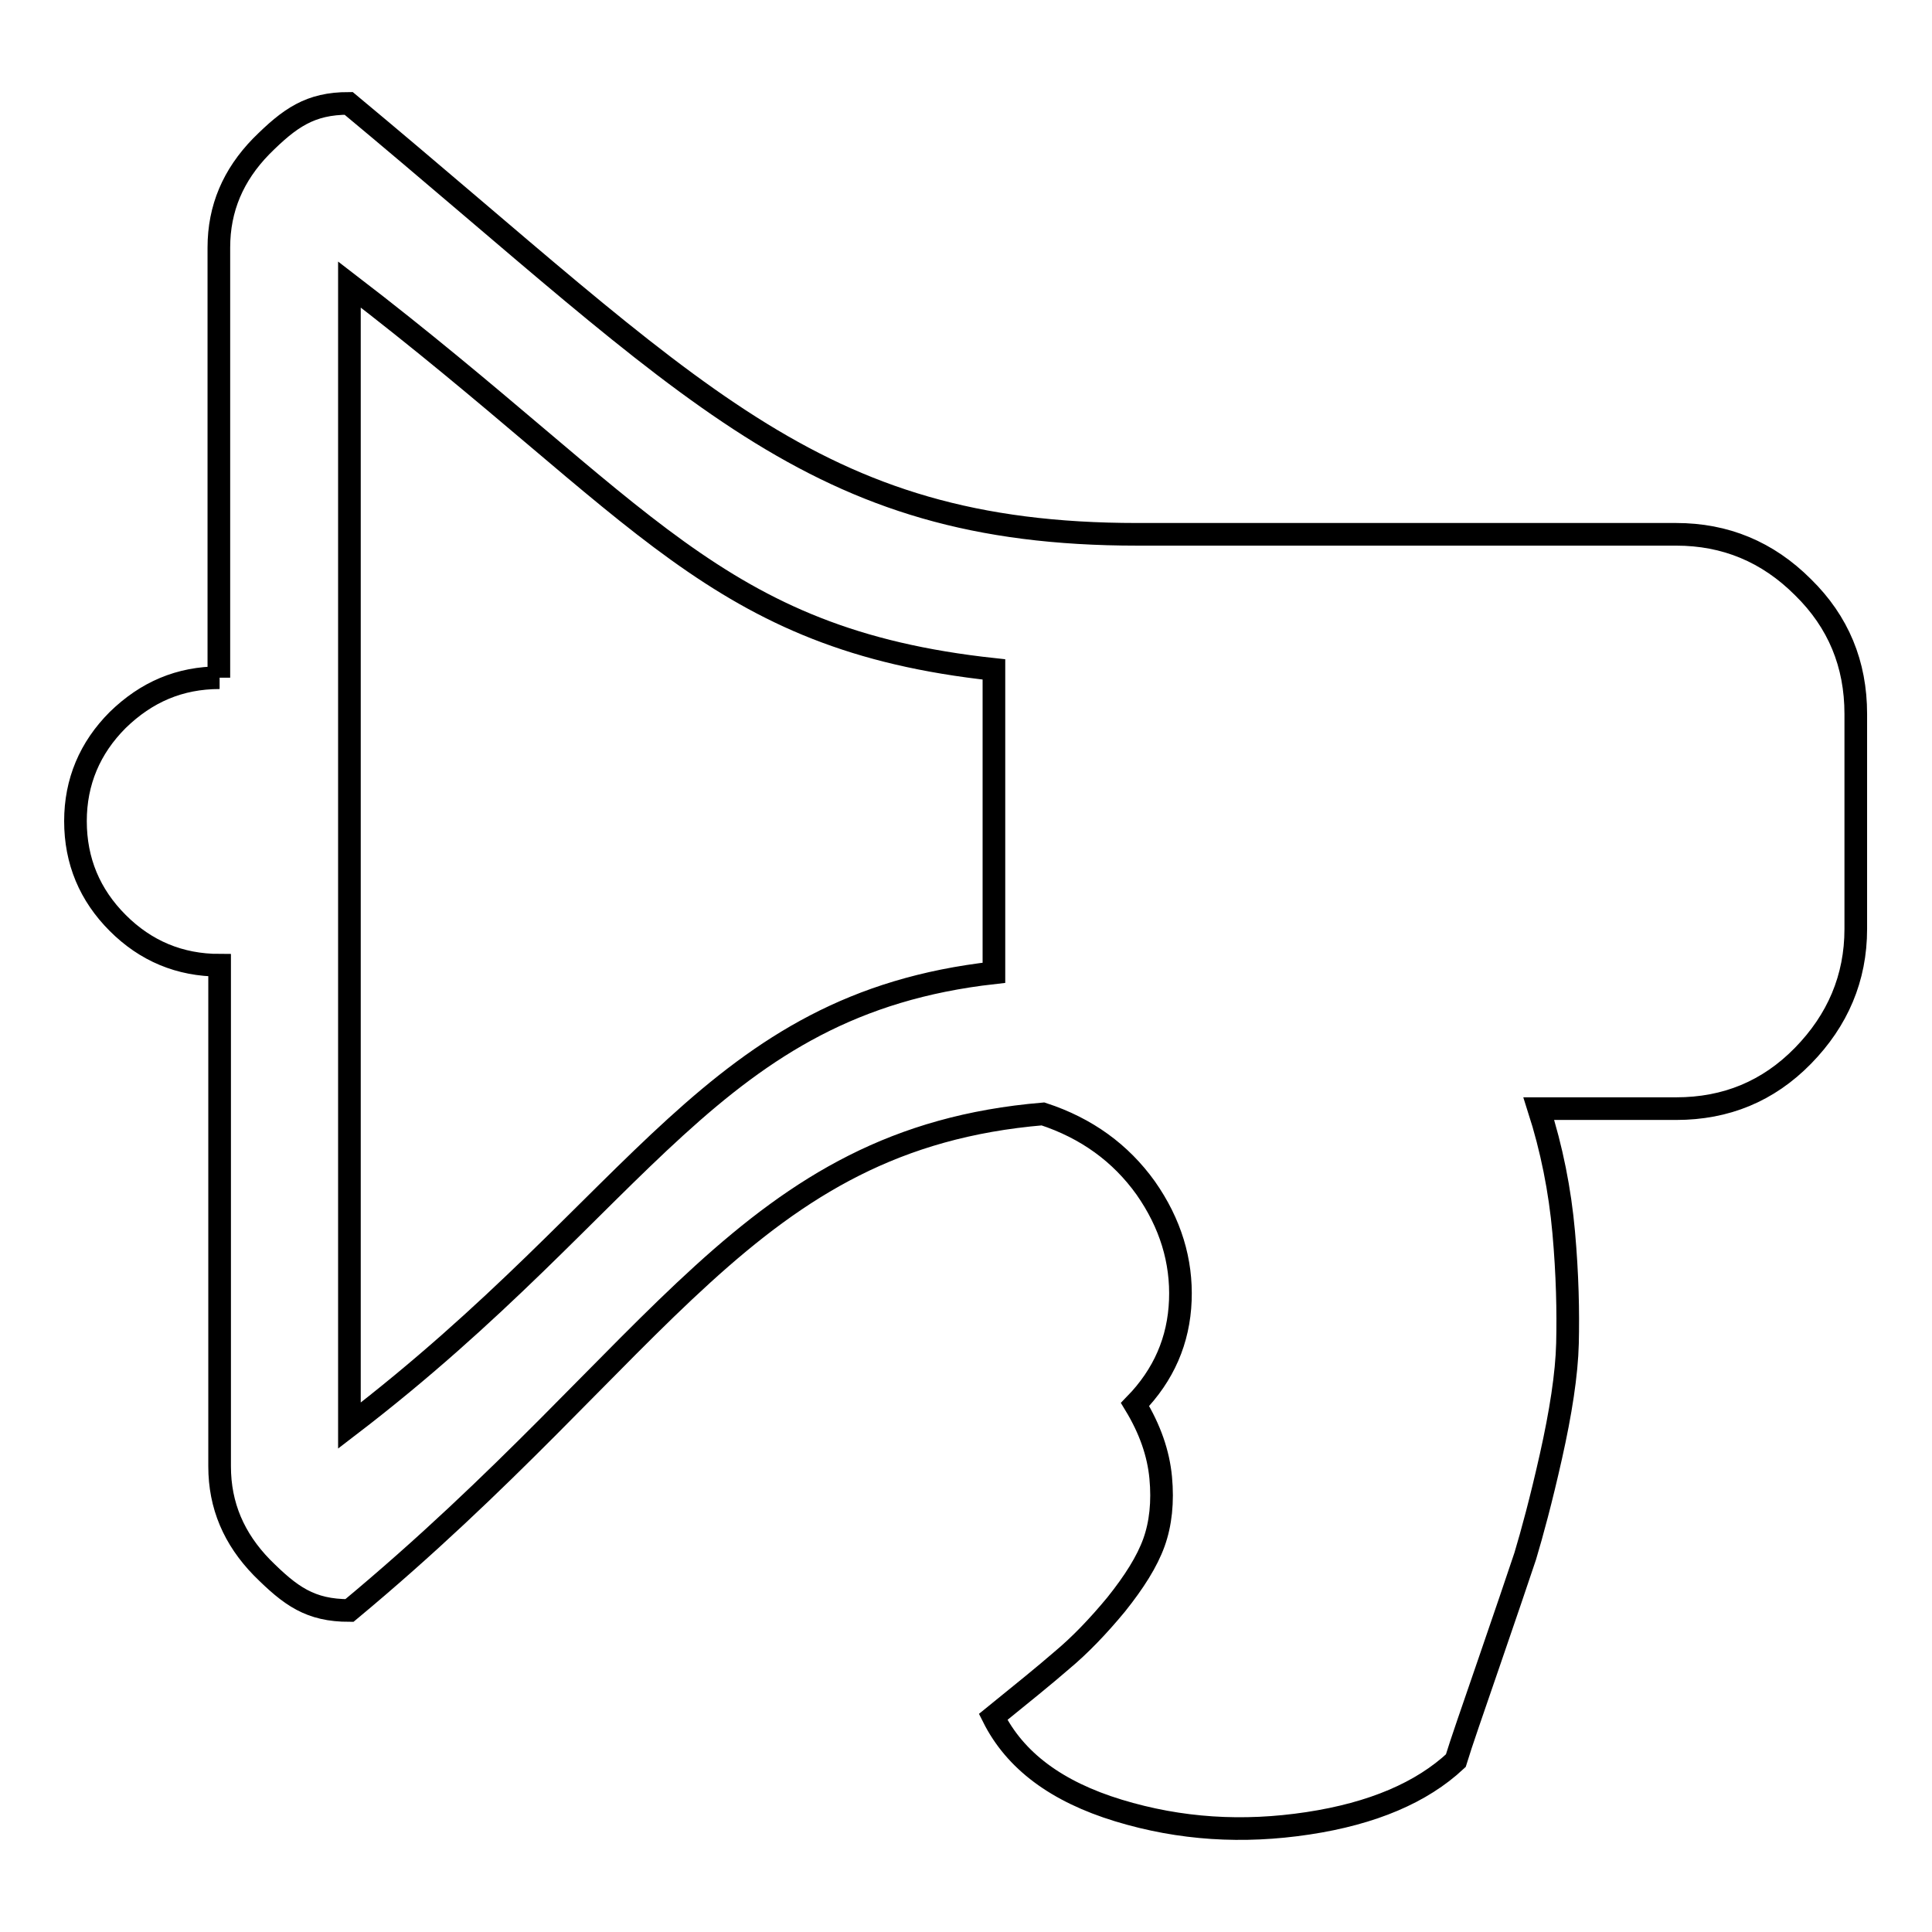
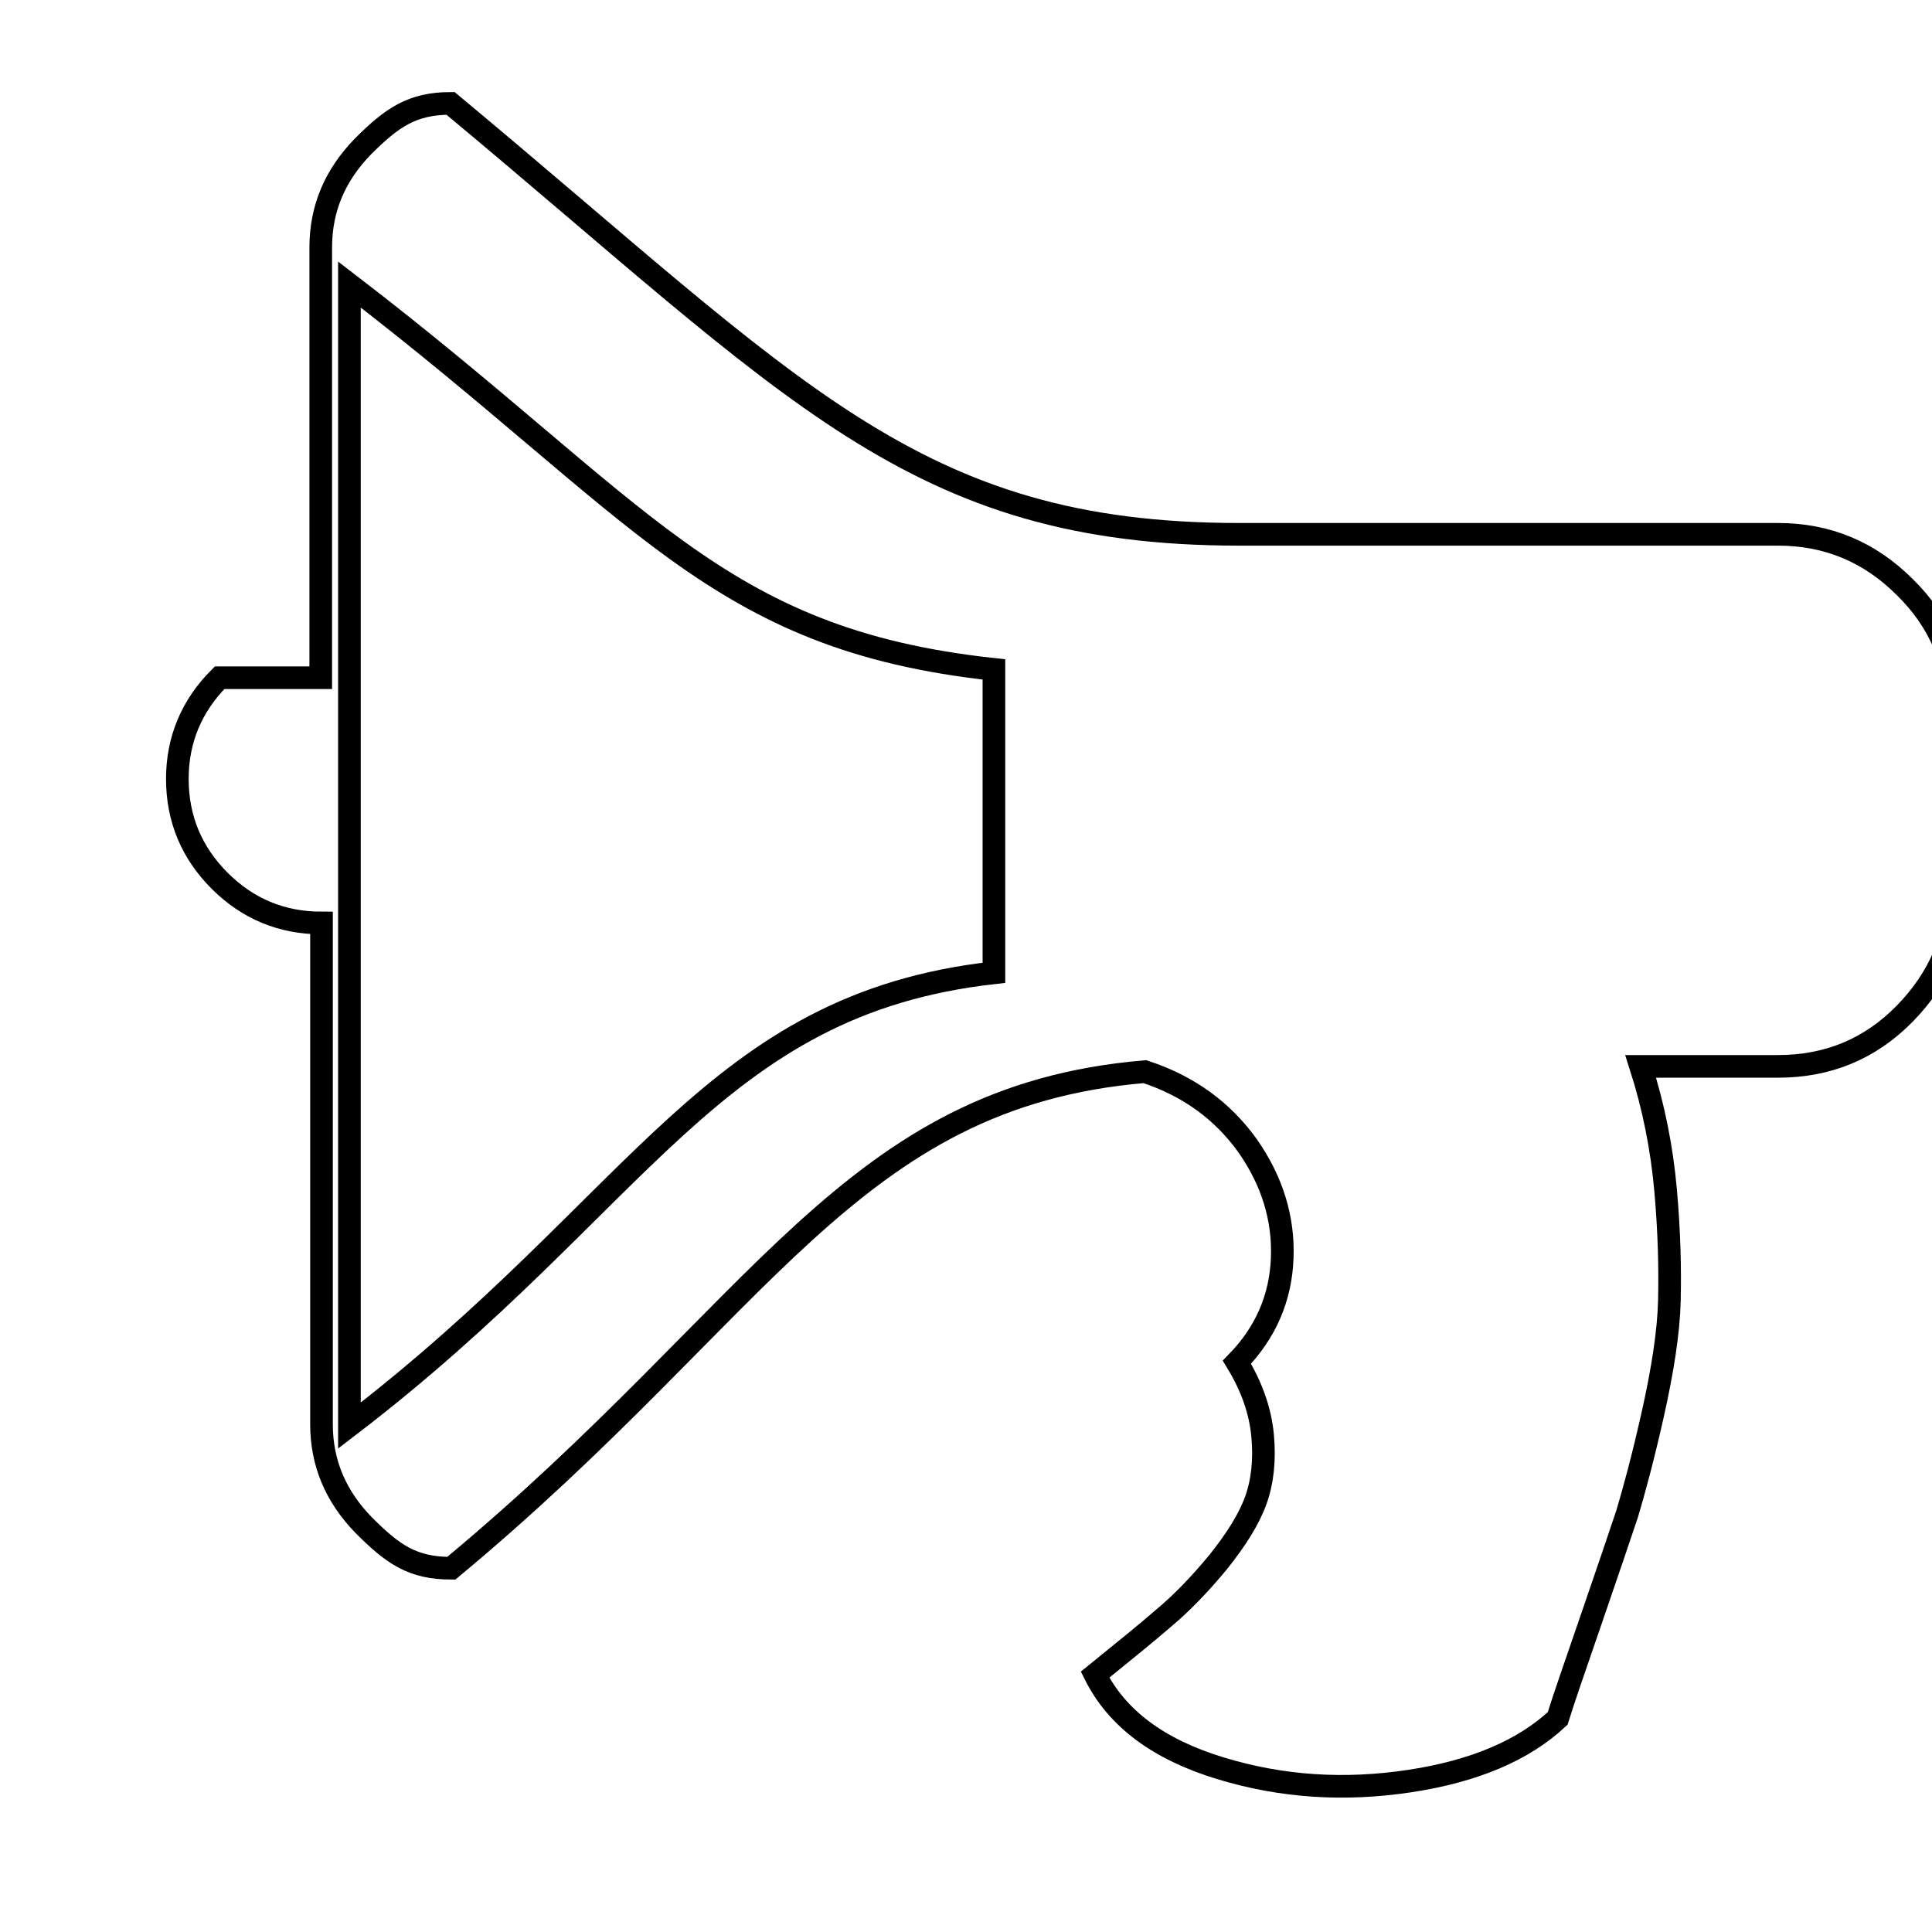
<svg xmlns="http://www.w3.org/2000/svg" version="1.1" x="0px" y="0px" viewBox="0 0 256 256" enable-background="new 0 0 256 256" xml:space="preserve">
  <g>
-     <path stroke-width="3" fill-opacity="0" stroke="#000000" d="M29.1,89.8c-5.3,0-9.7,1.9-13.5,5.6c-3.7,3.7-5.6,8.2-5.6,13.4c0,5.3,1.9,9.8,5.6,13.5 c3.7,3.7,8.2,5.6,13.5,5.6v66.4c0,5.2,1.9,9.6,5.6,13.4c3.8,3.8,6.4,5.7,11.6,5.7c41.4-34.4,52.8-62.5,91.9-65.8 c5.8,1.9,10.3,5.2,13.6,9.8c3.3,4.7,4.8,9.7,4.6,14.9c-0.2,5.3-2.2,9.9-6,13.8c2,3.3,3.1,6.5,3.4,9.7c0.3,3.2,0,6.1-0.9,8.6 c-0.9,2.5-2.6,5.2-5,8.2c-2.4,2.9-4.8,5.4-7.2,7.4c-2.3,2-5.4,4.5-9.1,7.5c2.9,5.8,8.4,9.9,16.6,12.4c8.2,2.5,16.5,3,25.1,1.7 c8.6-1.3,15.1-4.1,19.6-8.3c0.7-2.3,2.2-6.6,4.4-13c2.2-6.4,3.8-11.1,4.8-14.1c0.9-3,2.1-7.4,3.4-13.2c1.3-5.8,2.1-10.9,2.2-15 c0.1-4.2,0-9.1-0.5-14.7c-0.5-5.6-1.6-11.1-3.3-16.4h18.2c6.6,0,12.2-2.3,16.8-7c4.6-4.7,7-10.3,7-16.8V94.6c0-6.6-2.3-12.2-7-16.8 c-4.7-4.7-10.3-7-16.8-7h-71.4c-43.2,0-58.7-19-104.5-57.1c-5.1,0-7.8,1.9-11.6,5.7c-3.7,3.8-5.6,8.2-5.6,13.4V89.8L29.1,89.8z  M46.3,188.9V37.7c39.1,30,48.3,47,85.4,51v40.2C94.3,133.1,85.1,159.2,46.3,188.9L46.3,188.9z" />
+     <path stroke-width="3" fill-opacity="0" stroke="#000000" d="M29.1,89.8c-3.7,3.7-5.6,8.2-5.6,13.4c0,5.3,1.9,9.8,5.6,13.5 c3.7,3.7,8.2,5.6,13.5,5.6v66.4c0,5.2,1.9,9.6,5.6,13.4c3.8,3.8,6.4,5.7,11.6,5.7c41.4-34.4,52.8-62.5,91.9-65.8 c5.8,1.9,10.3,5.2,13.6,9.8c3.3,4.7,4.8,9.7,4.6,14.9c-0.2,5.3-2.2,9.9-6,13.8c2,3.3,3.1,6.5,3.4,9.7c0.3,3.2,0,6.1-0.9,8.6 c-0.9,2.5-2.6,5.2-5,8.2c-2.4,2.9-4.8,5.4-7.2,7.4c-2.3,2-5.4,4.5-9.1,7.5c2.9,5.8,8.4,9.9,16.6,12.4c8.2,2.5,16.5,3,25.1,1.7 c8.6-1.3,15.1-4.1,19.6-8.3c0.7-2.3,2.2-6.6,4.4-13c2.2-6.4,3.8-11.1,4.8-14.1c0.9-3,2.1-7.4,3.4-13.2c1.3-5.8,2.1-10.9,2.2-15 c0.1-4.2,0-9.1-0.5-14.7c-0.5-5.6-1.6-11.1-3.3-16.4h18.2c6.6,0,12.2-2.3,16.8-7c4.6-4.7,7-10.3,7-16.8V94.6c0-6.6-2.3-12.2-7-16.8 c-4.7-4.7-10.3-7-16.8-7h-71.4c-43.2,0-58.7-19-104.5-57.1c-5.1,0-7.8,1.9-11.6,5.7c-3.7,3.8-5.6,8.2-5.6,13.4V89.8L29.1,89.8z  M46.3,188.9V37.7c39.1,30,48.3,47,85.4,51v40.2C94.3,133.1,85.1,159.2,46.3,188.9L46.3,188.9z" />
  </g>
</svg>